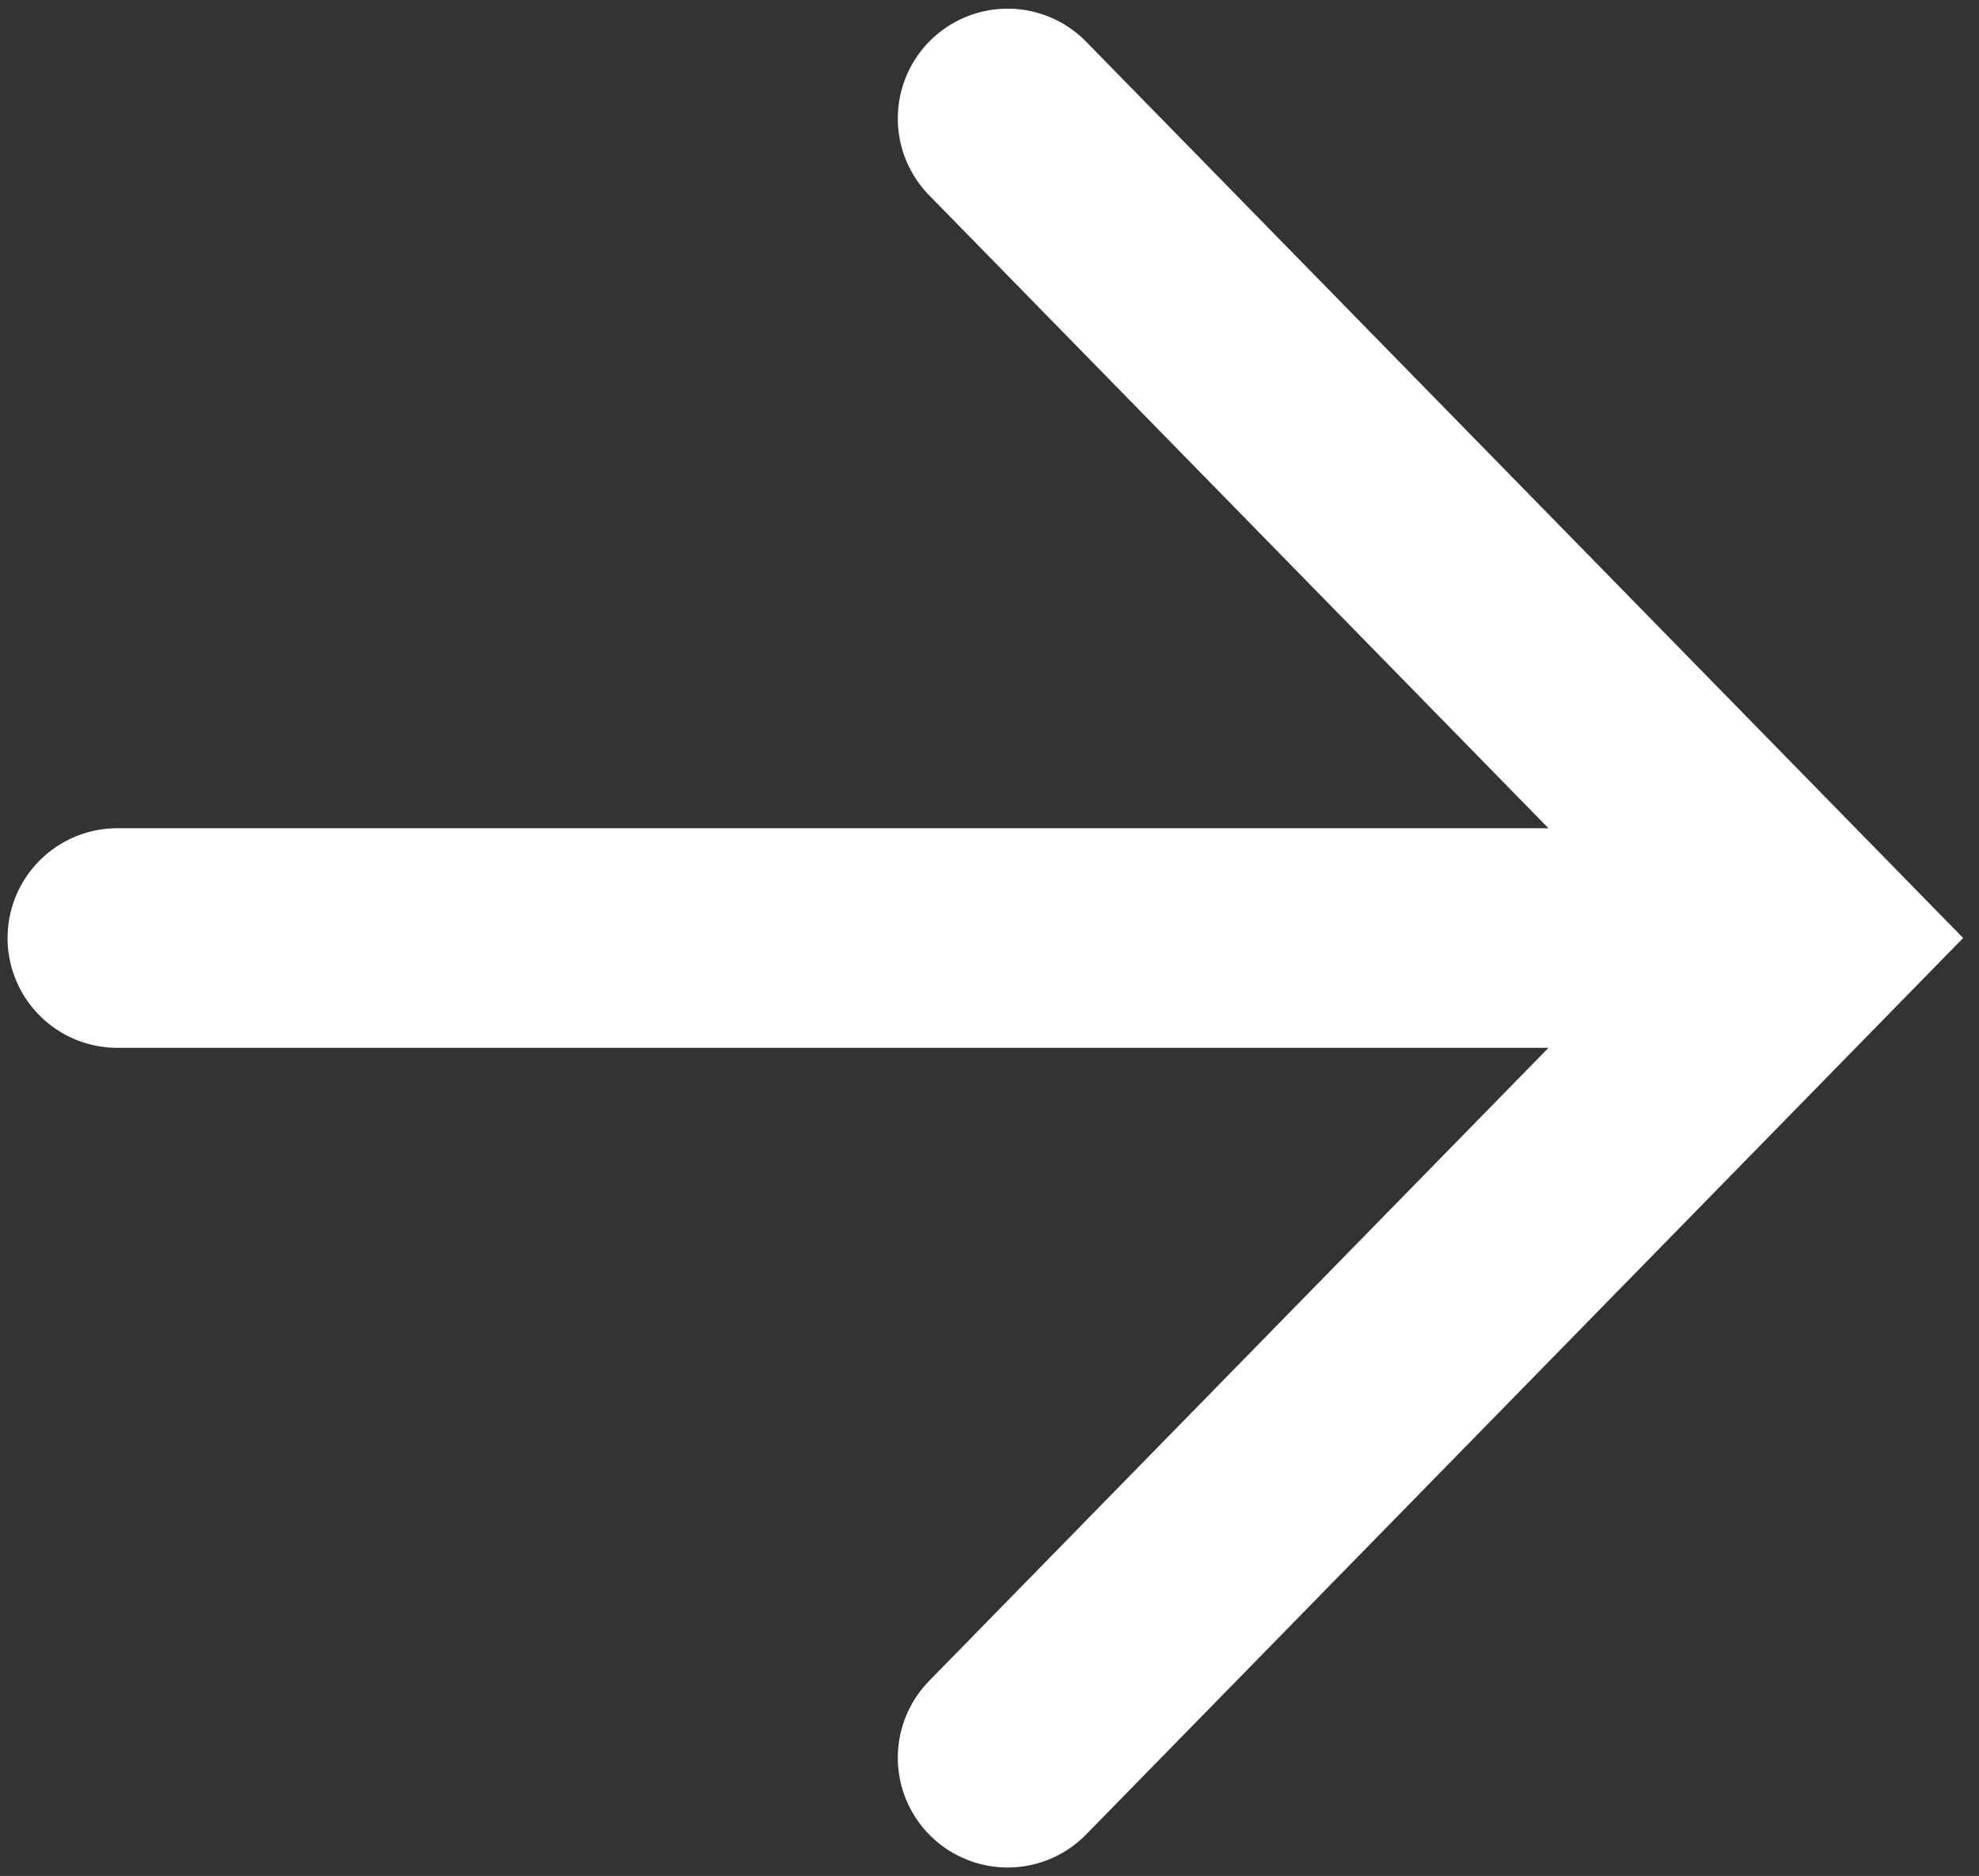
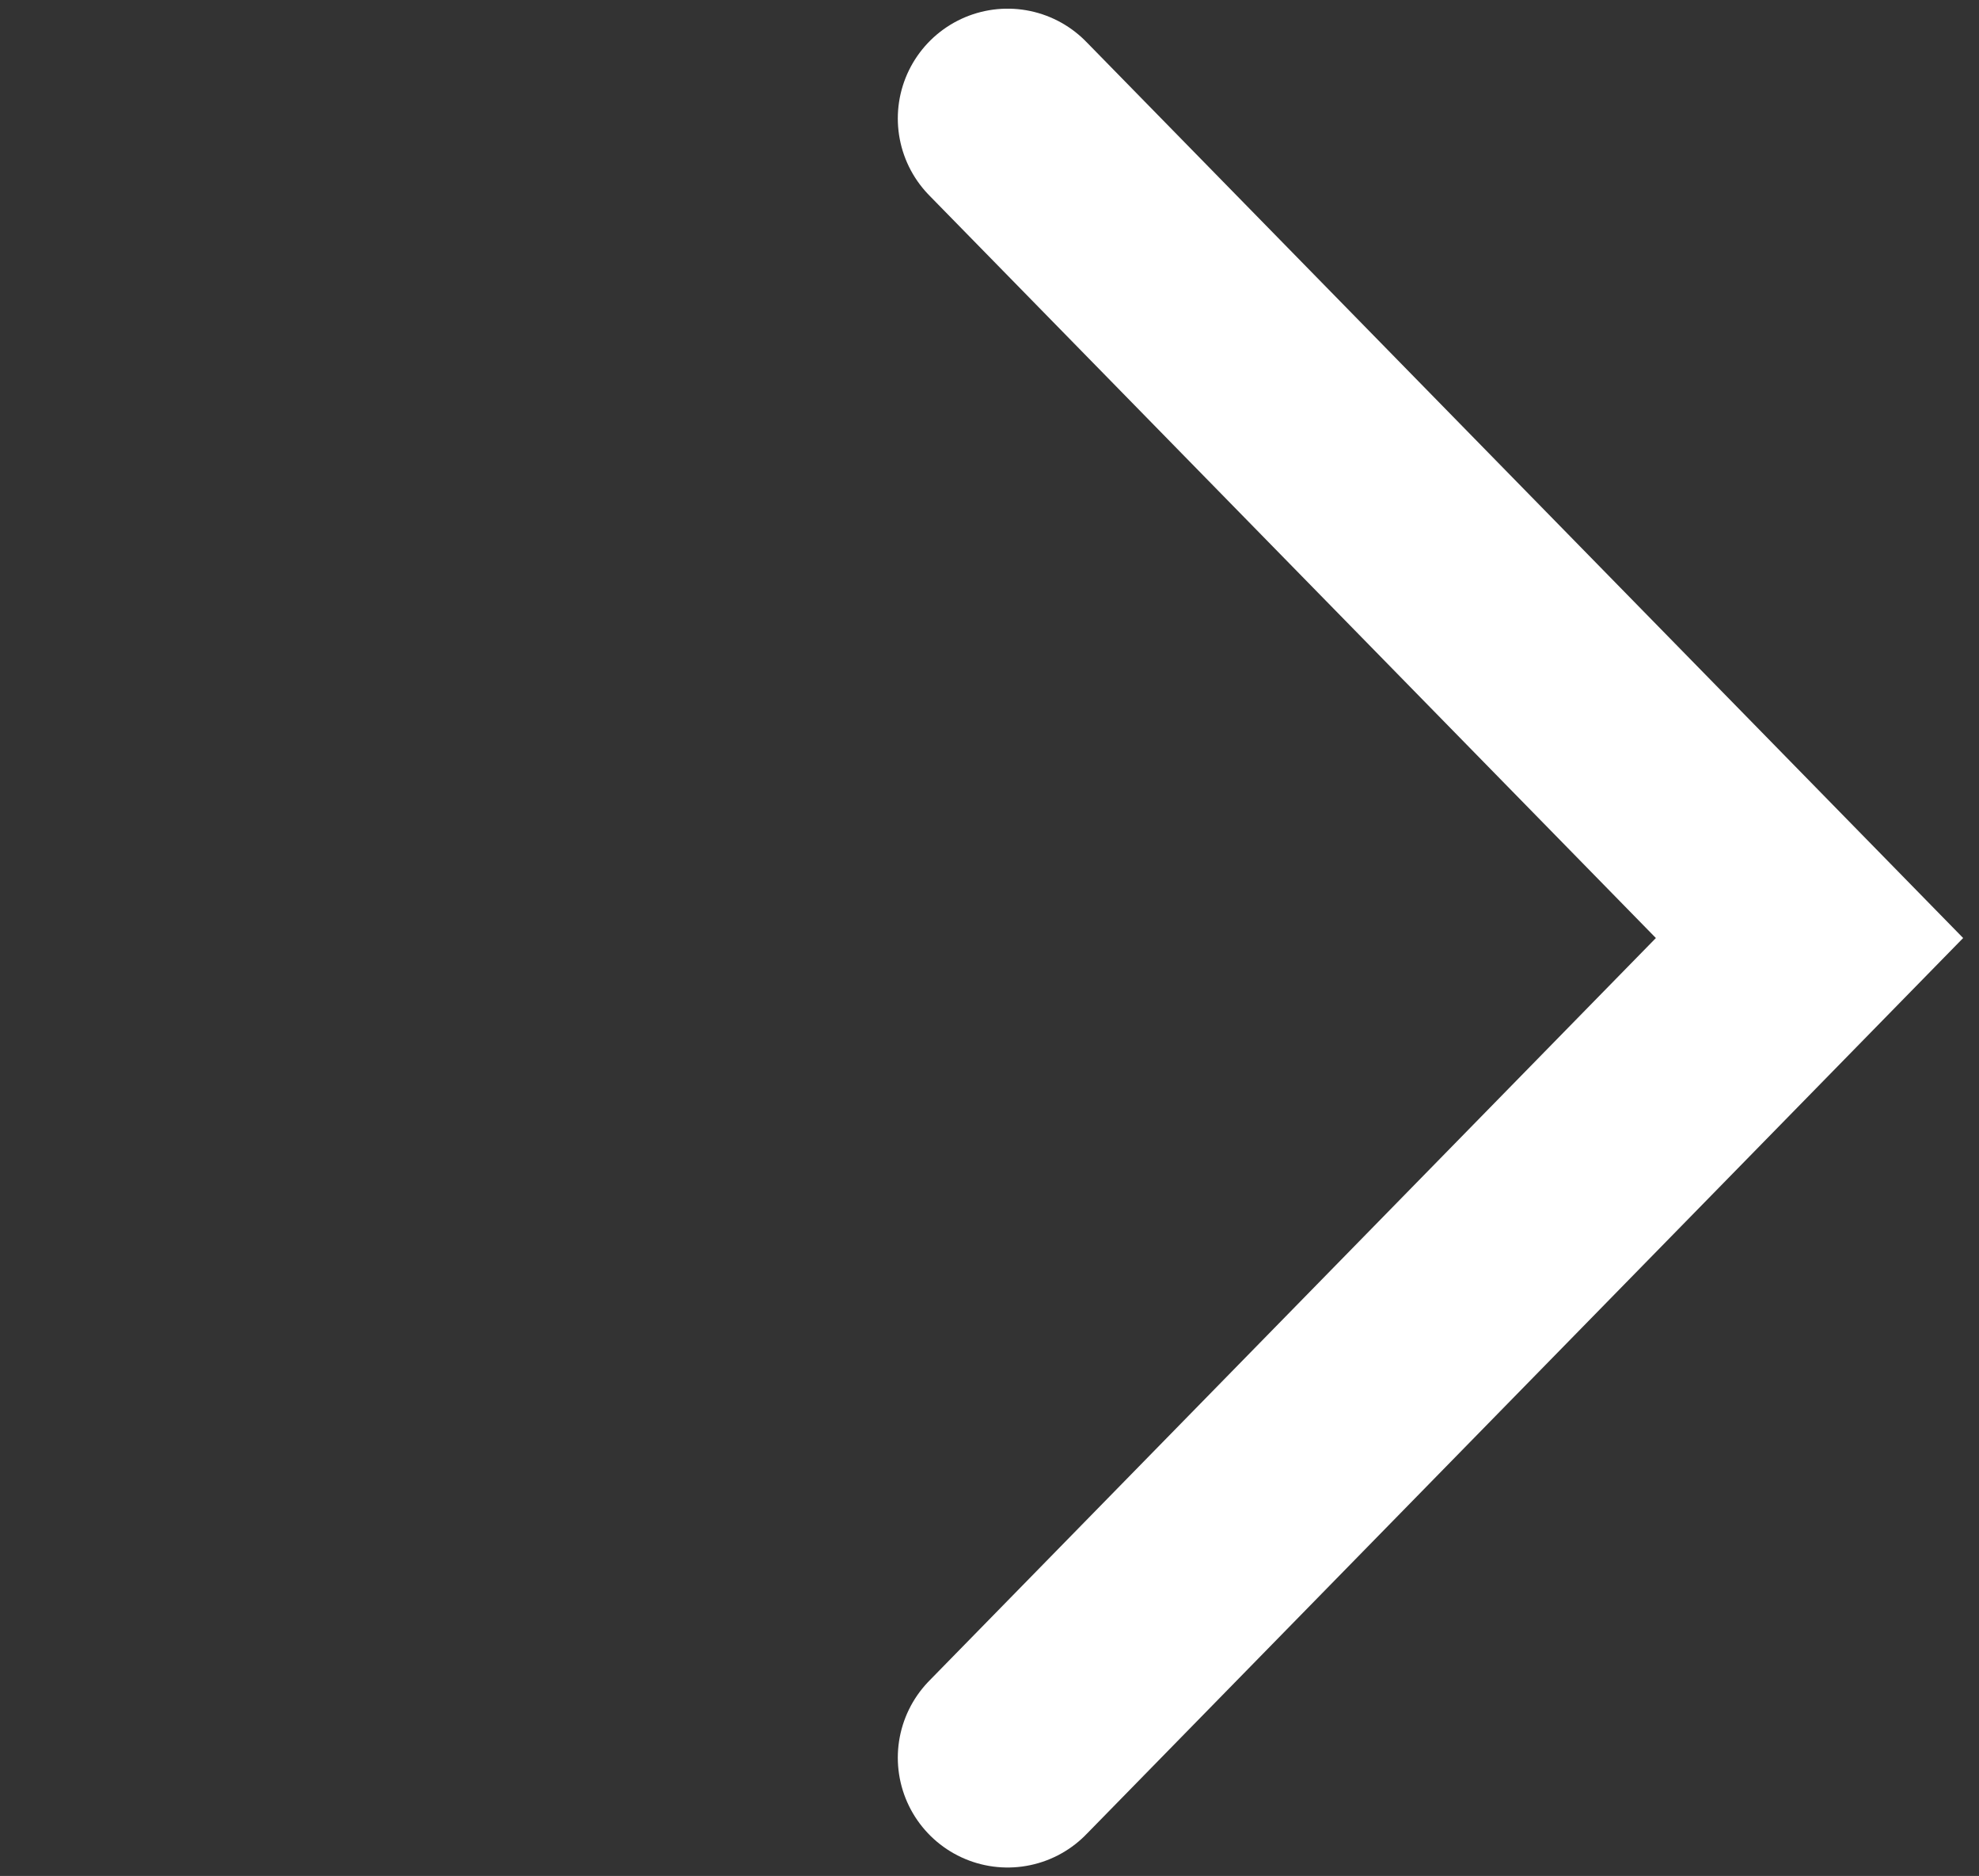
<svg xmlns="http://www.w3.org/2000/svg" version="1.1" id="Layer_1" x="0px" y="0px" width="16.219px" height="15.375px" viewBox="0 0 16.219 15.375" enable-background="new 0 0 16.219 15.375" xml:space="preserve">
  <rect x="0" y="0" width="16.219" height="15.375" fill="#333333" stroke="none" />
  <polyline fill="none" stroke="#FFFFFF" stroke-width="1.8" stroke-linecap="round" points="8.258,0.971 14.83,7.688 8.258,14.406   " />
-   <line fill="none" stroke="#FFFFFF" stroke-width="1.8" stroke-linecap="round" x1="14.513" y1="7.688" x2="0.962" y2="7.688" />
</svg>